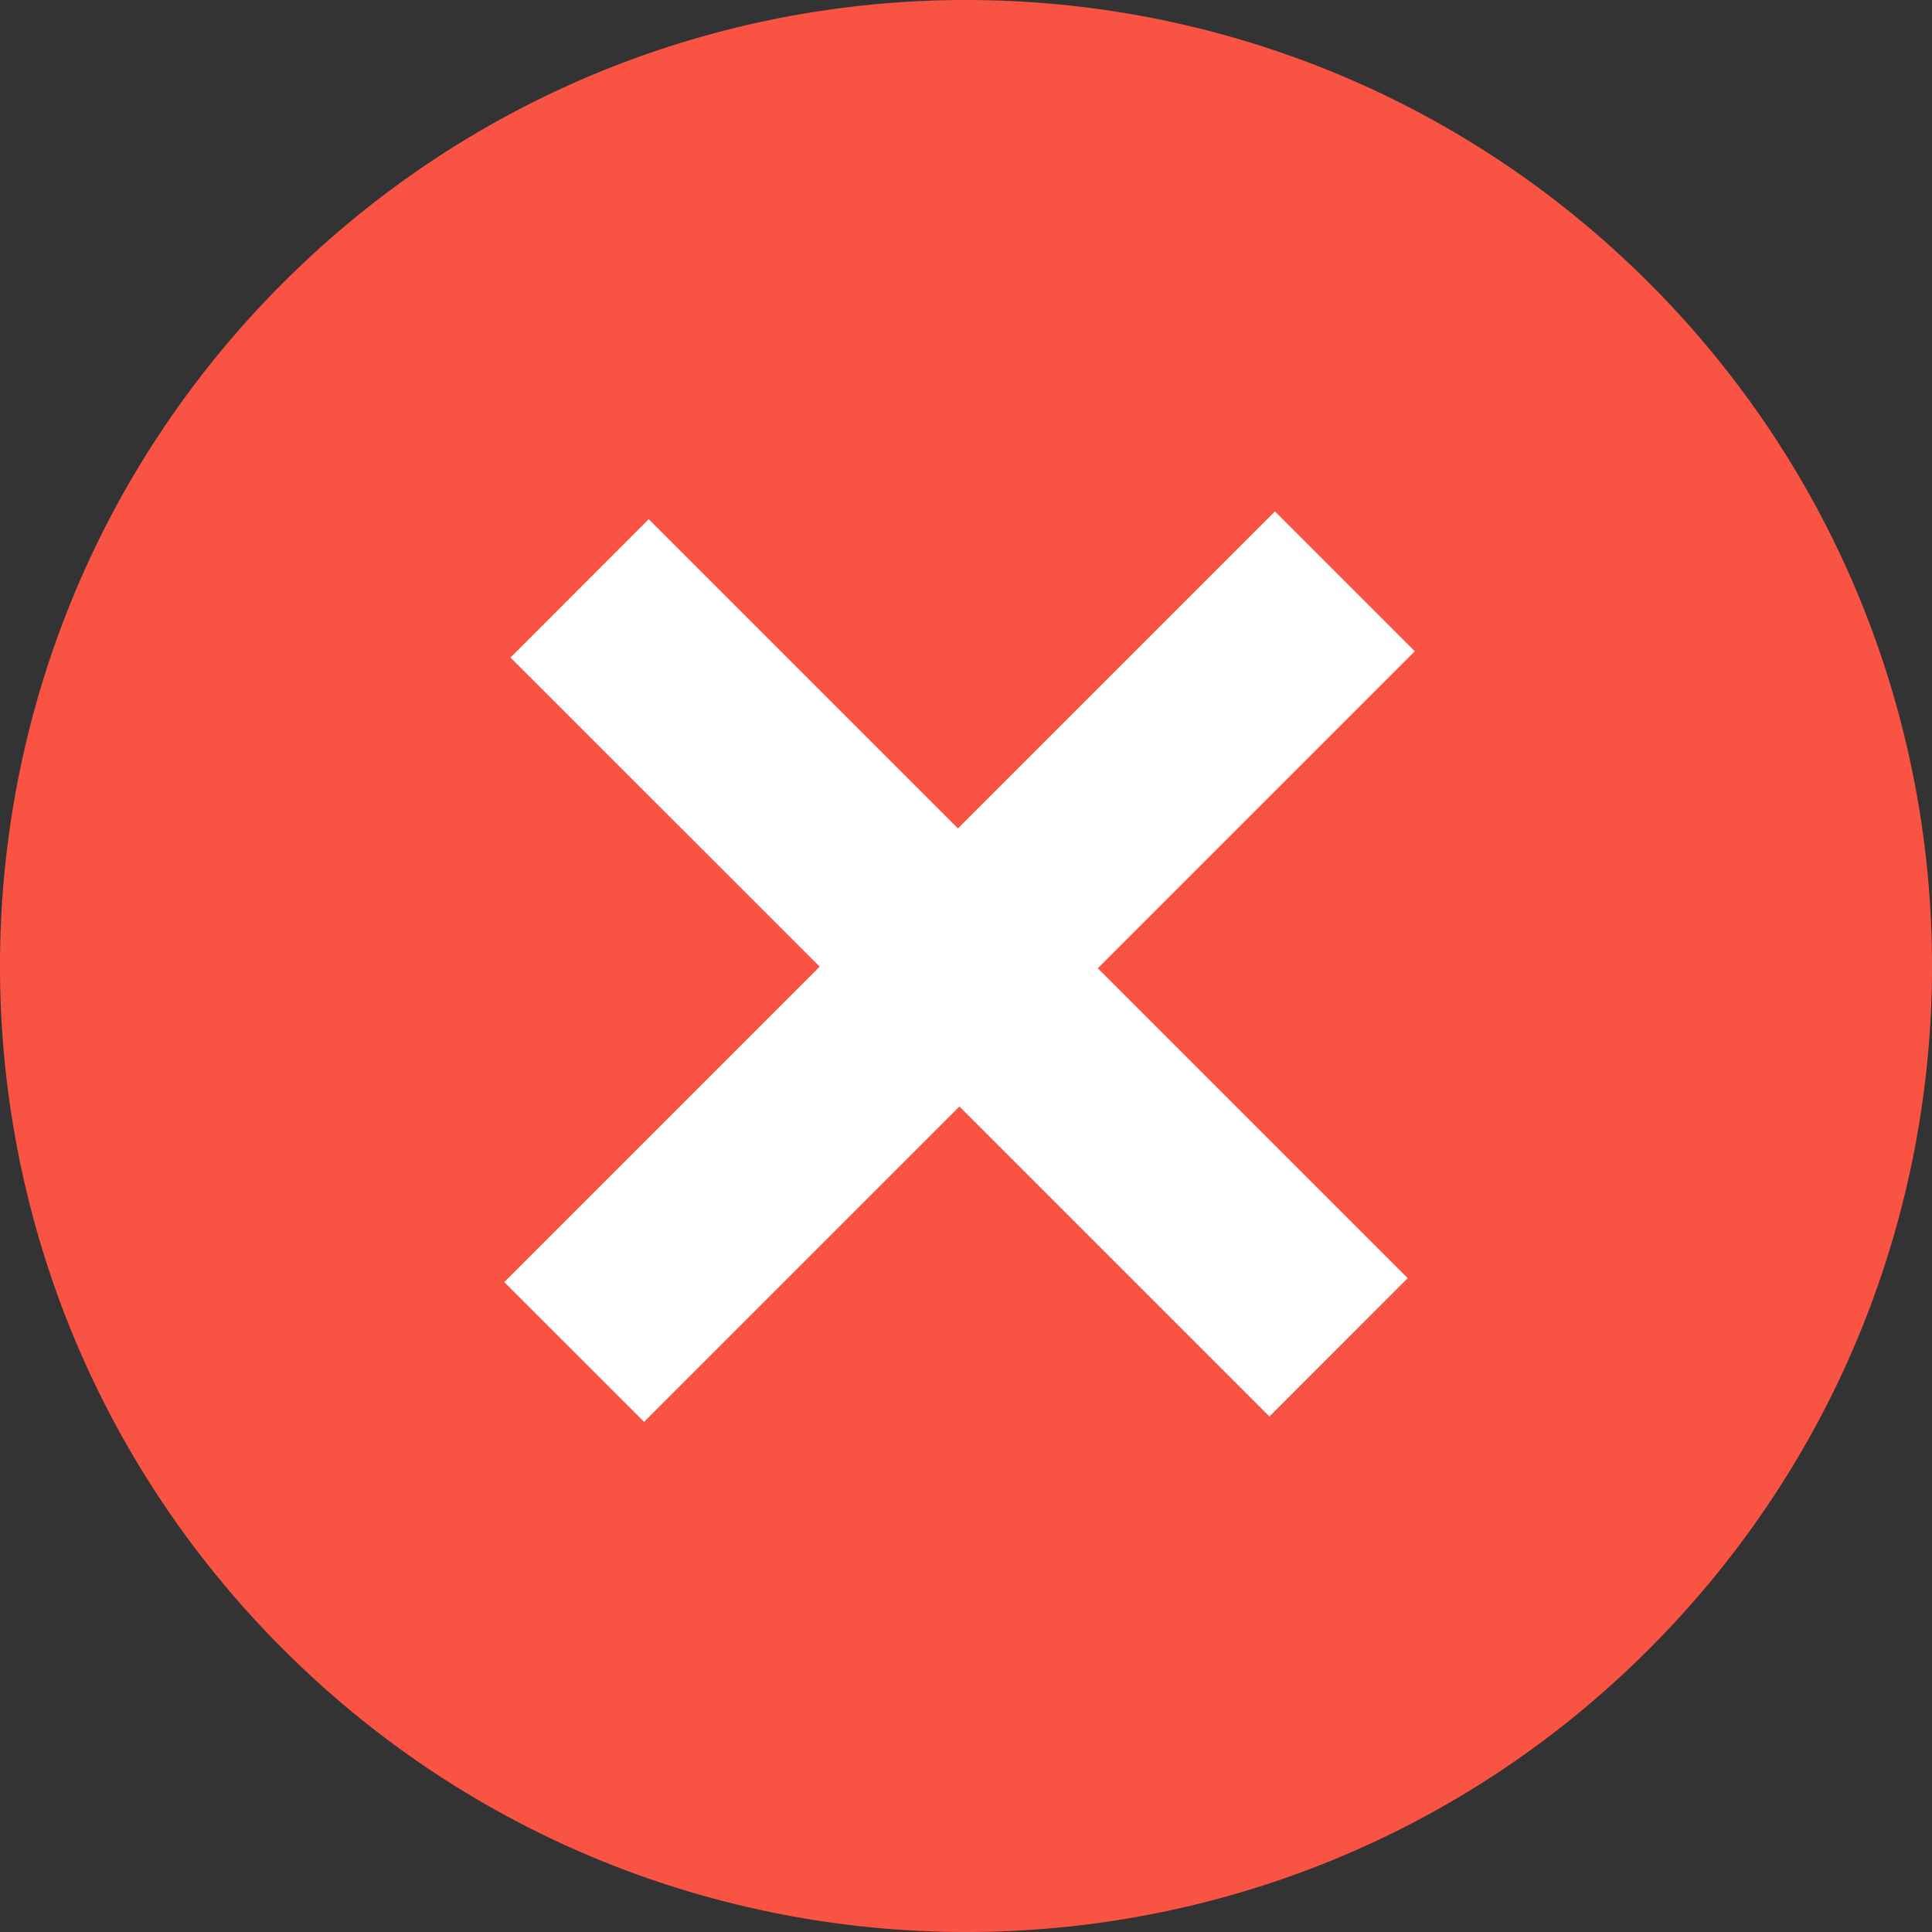
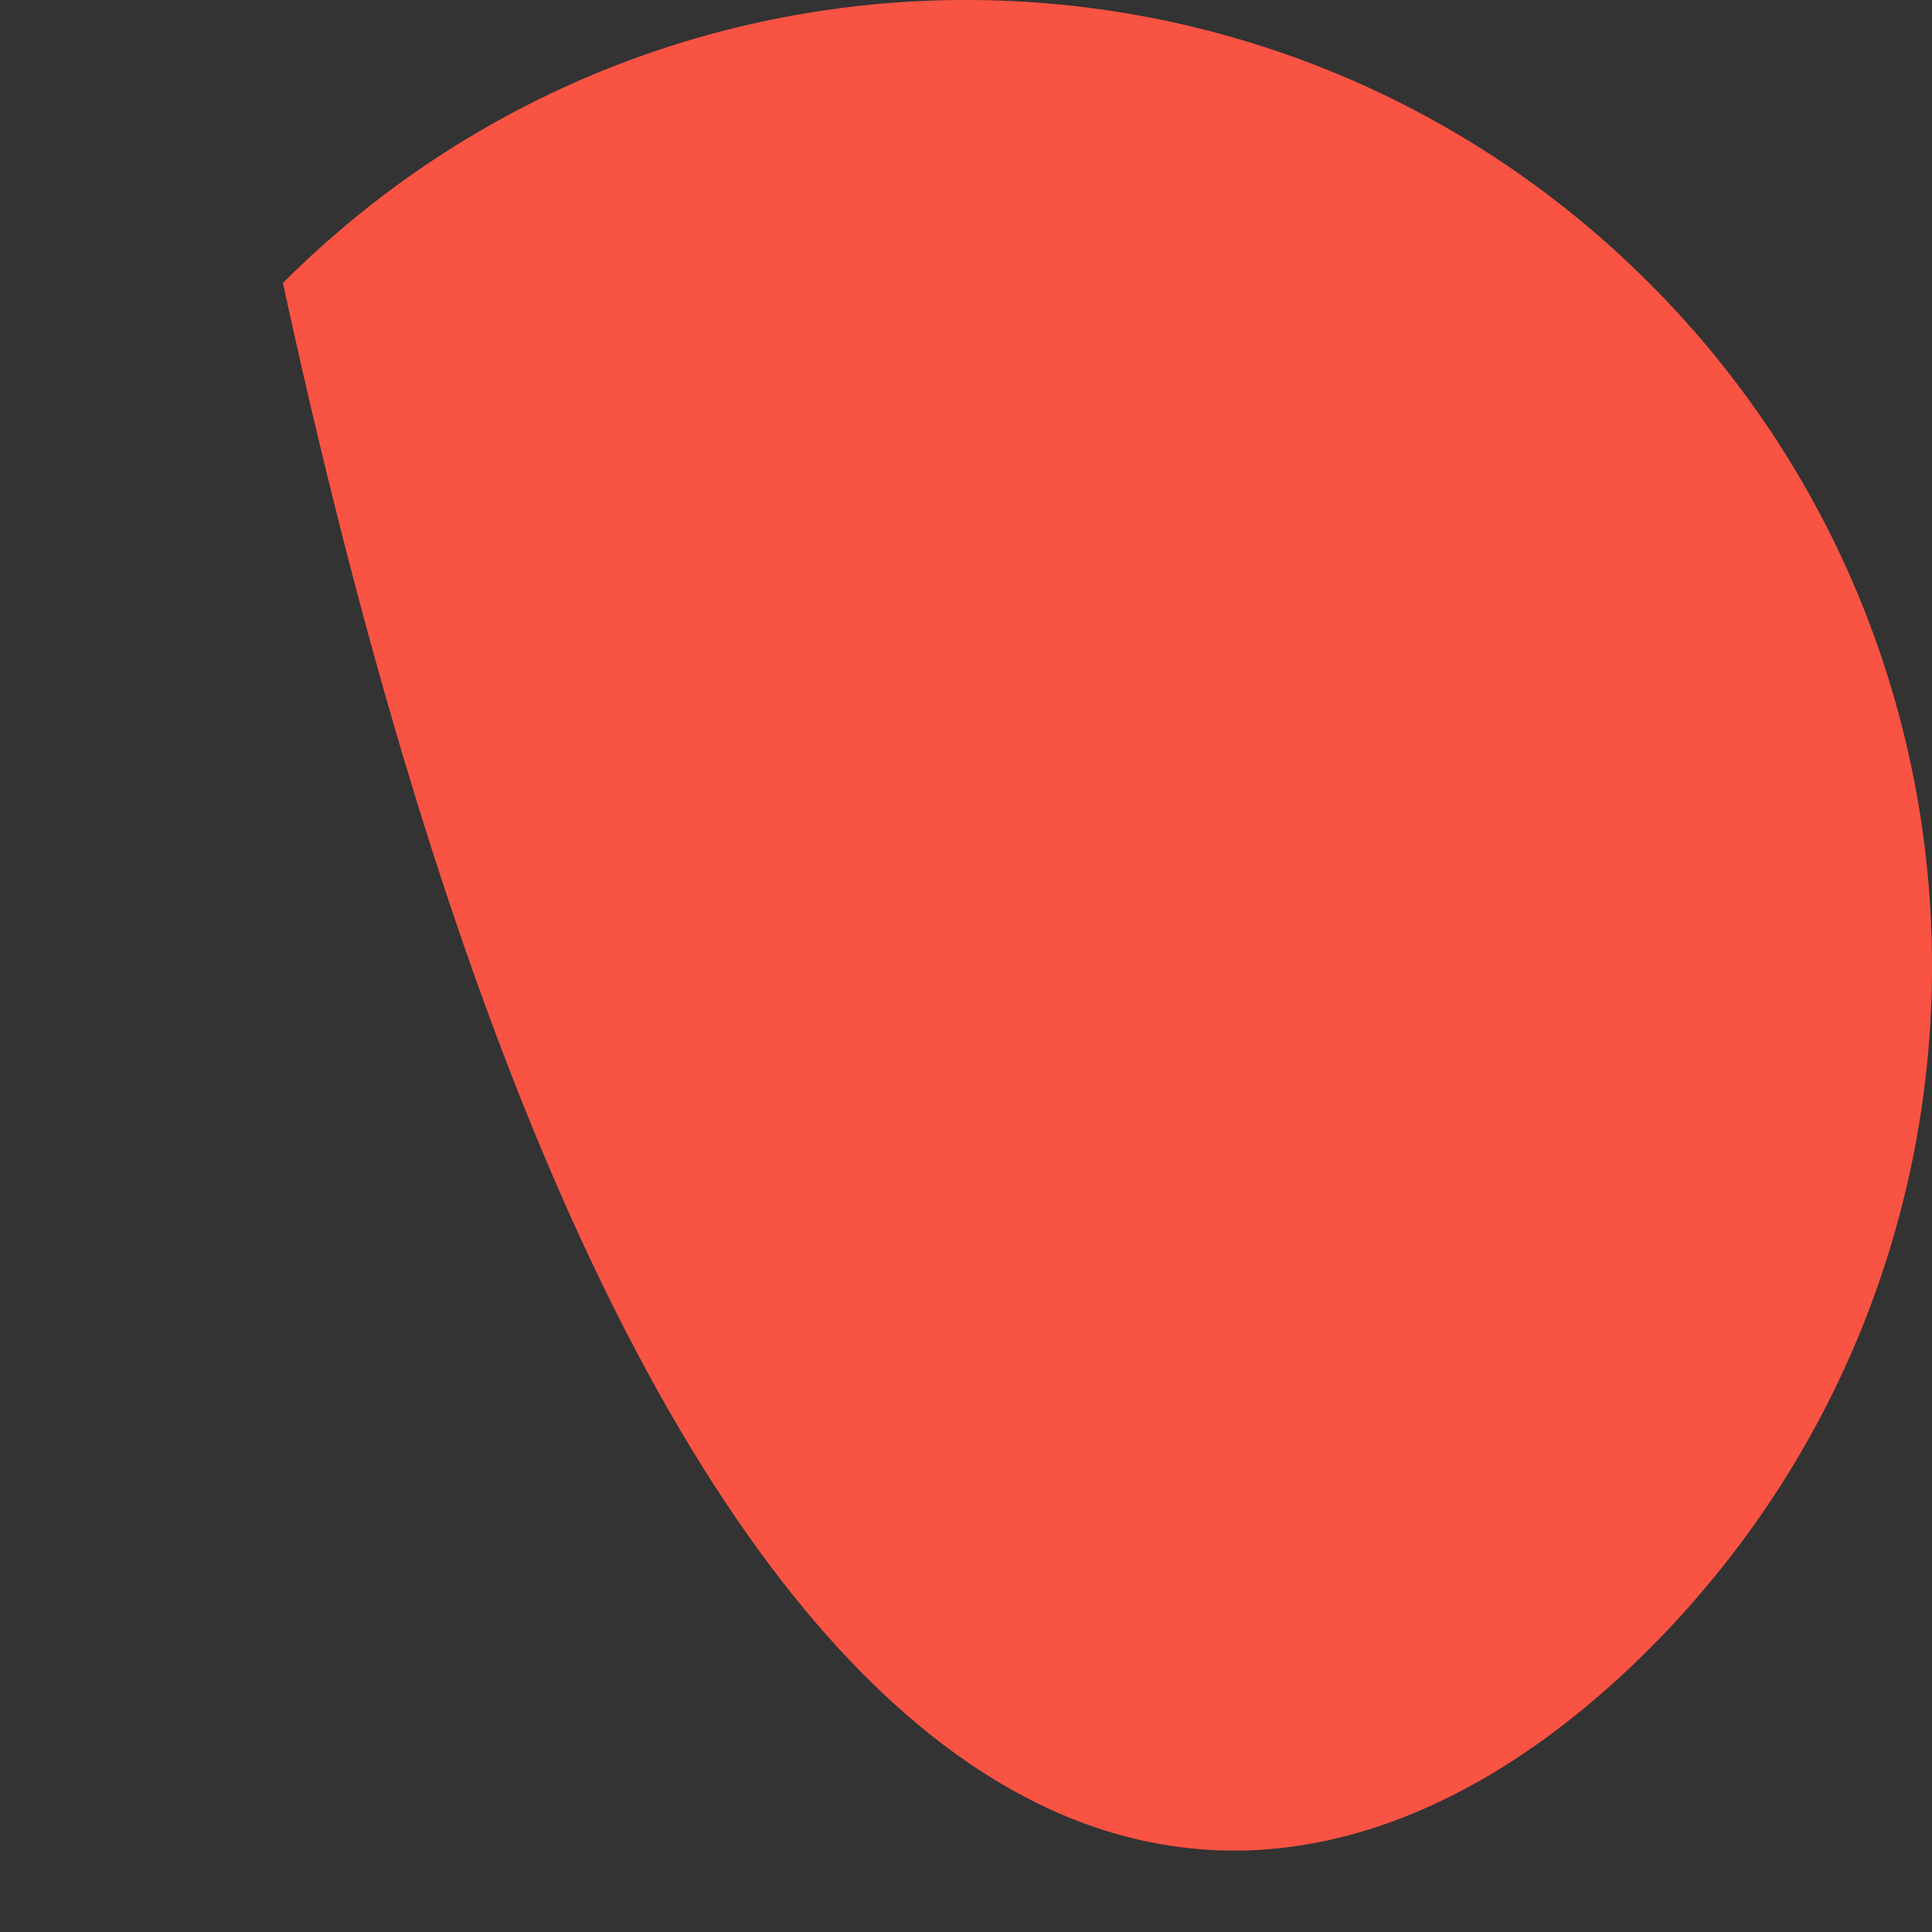
<svg xmlns="http://www.w3.org/2000/svg" width="18" height="18" viewBox="0 0 18 18" fill="none">
  <rect x="0" y="0" width="18" height="18" fill="#333333" stroke="none" />
-   <path d="M15.364 15.364C18.879 11.848 18.879 6.152 15.364 2.636C11.848 -0.879 6.152 -0.879 2.636 2.636C-0.879 6.152 -0.879 11.848 2.636 15.364C6.152 18.879 11.852 18.879 15.364 15.364Z" fill="#F95343" />
-   <path d="M7.637 9.006L4.756 6.126L6.044 4.837L8.925 7.718L11.878 4.765L13.181 6.068L10.228 9.021L13.115 11.908L11.827 13.197L8.939 10.309L6.001 13.247L4.698 11.945L7.637 9.006Z" fill="white" />
+   <path d="M15.364 15.364C18.879 11.848 18.879 6.152 15.364 2.636C11.848 -0.879 6.152 -0.879 2.636 2.636C6.152 18.879 11.852 18.879 15.364 15.364Z" fill="#F95343" />
</svg>